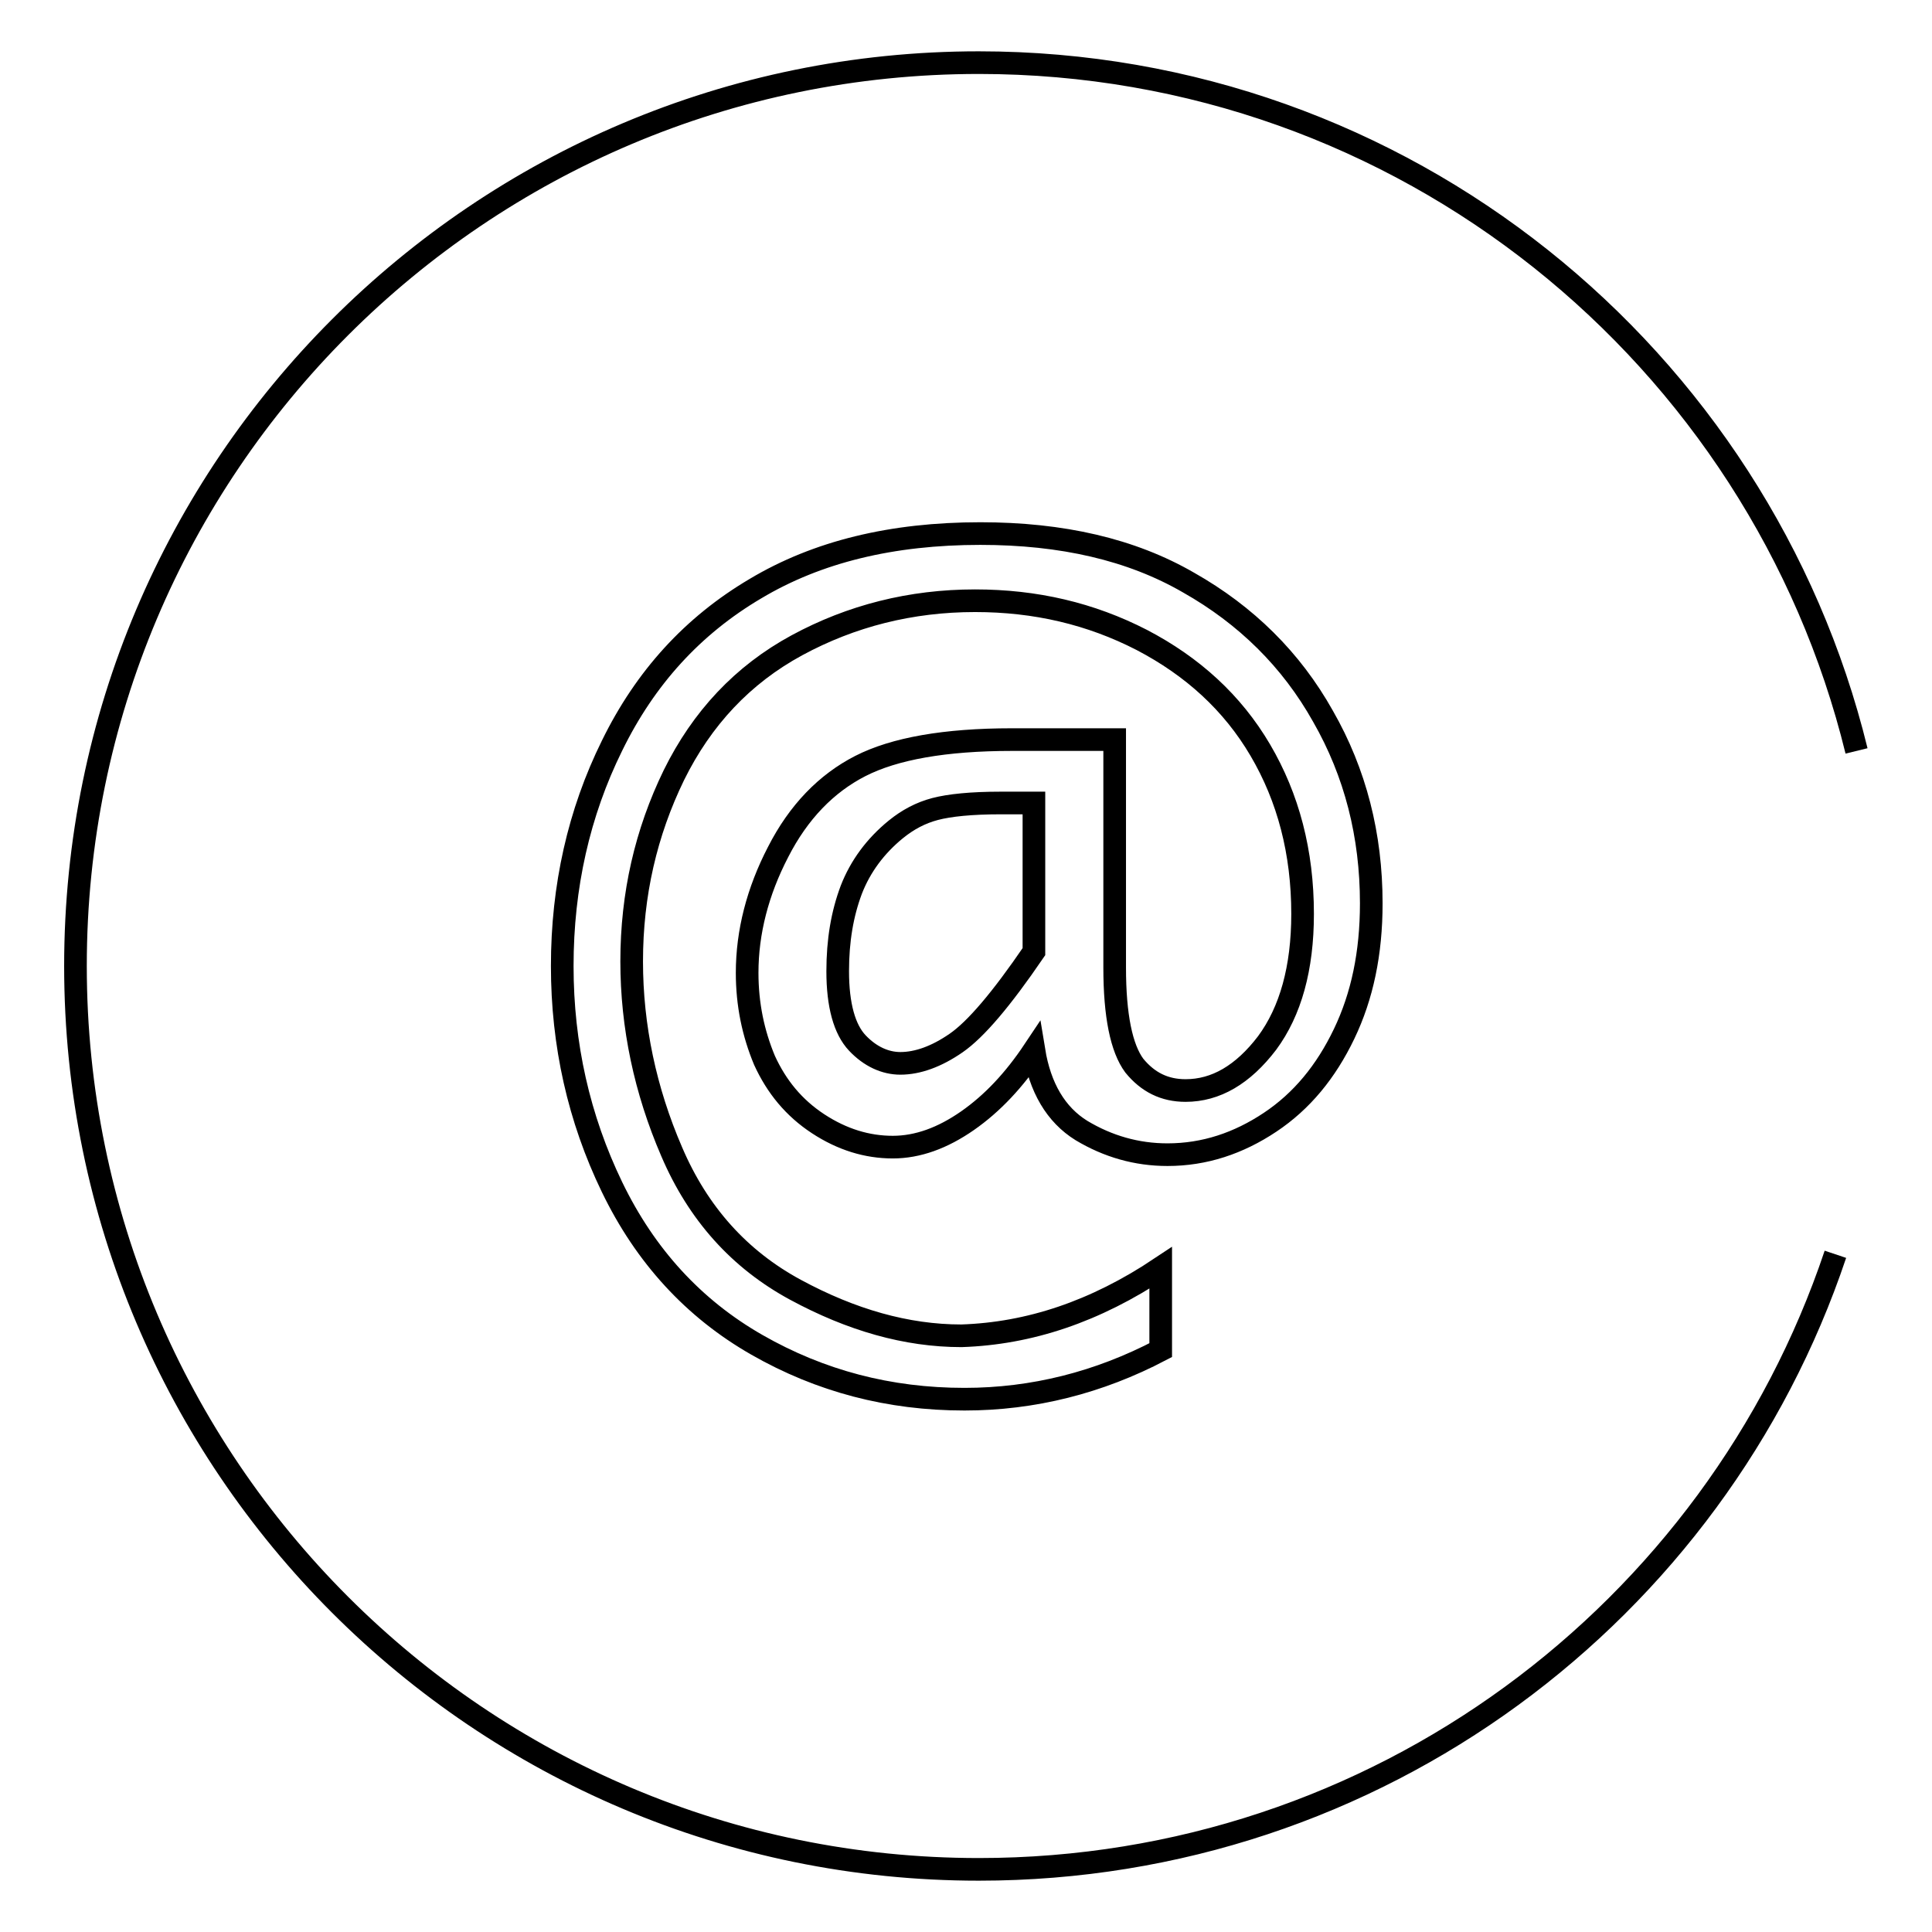
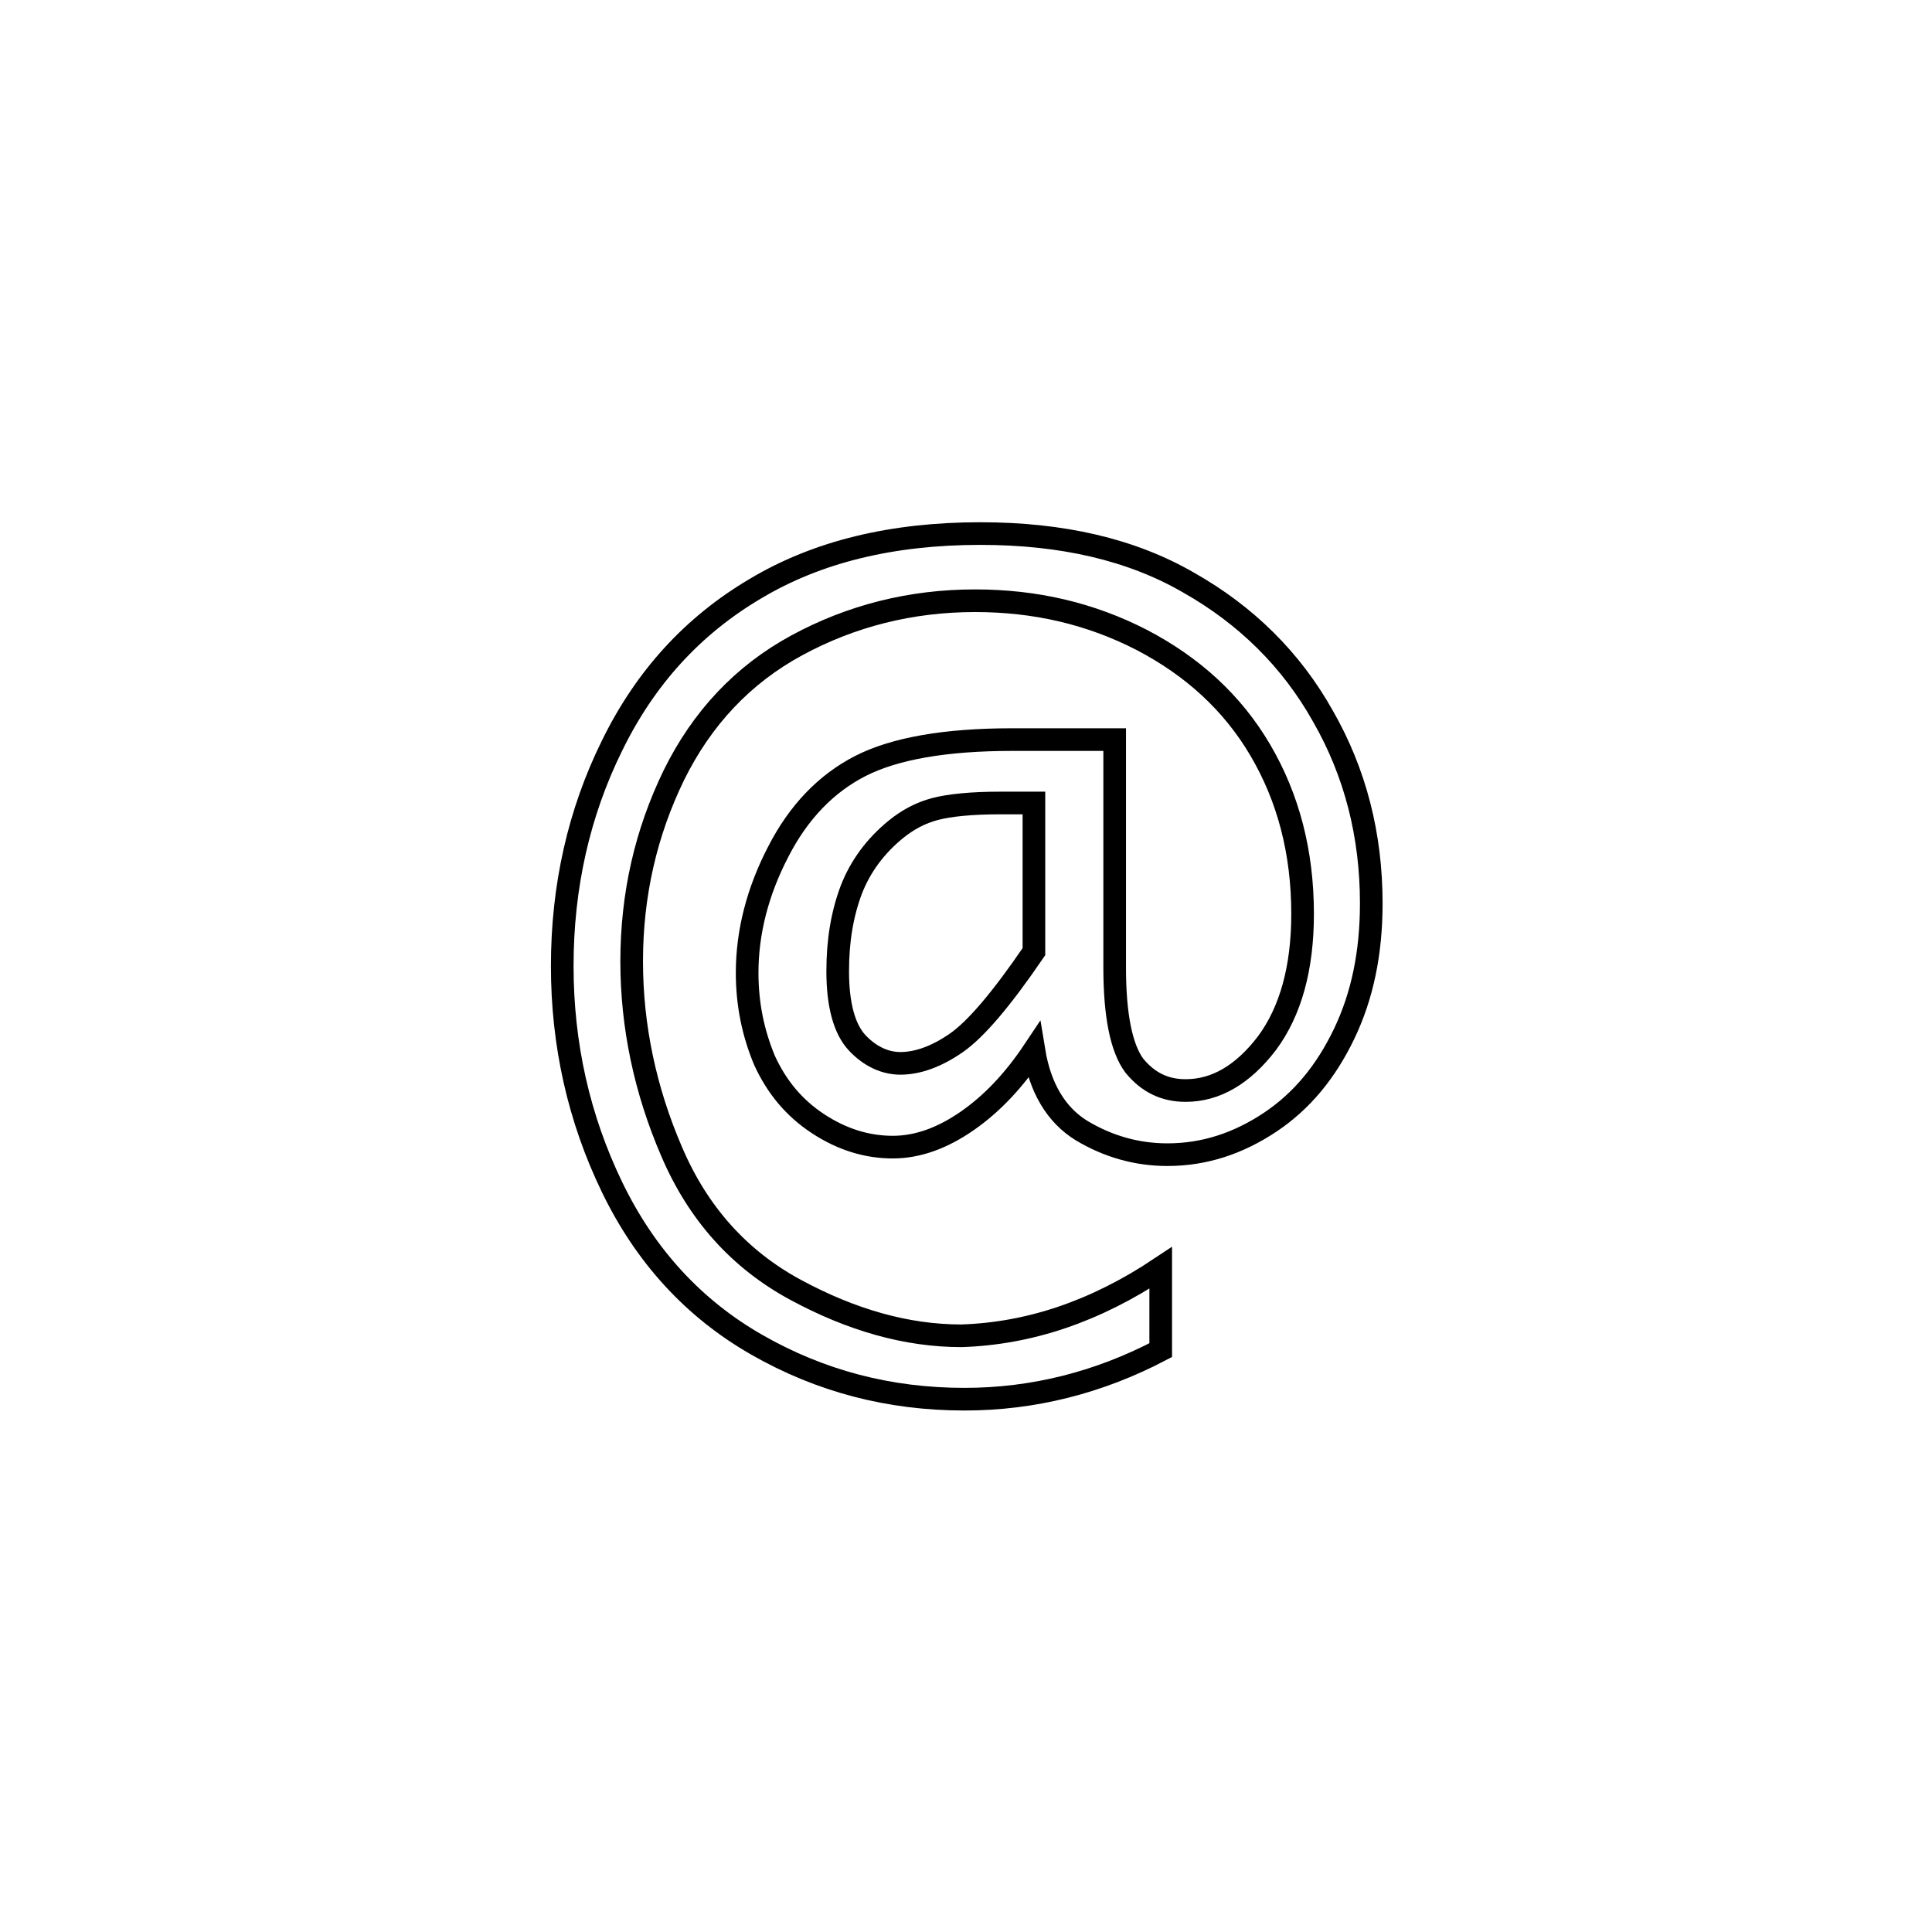
<svg xmlns="http://www.w3.org/2000/svg" version="1.1" x="0px" y="0px" viewBox="0 0 256 256" enable-background="new 0 0 256 256" xml:space="preserve">
  <g>
    <g>
-       <path stroke-width="3" fill-opacity="0" stroke="#000000" d="M243.2,166.2c-15.9,47.4-60.7,81.5-113.5,81.5C63.6,247.7,10,194.1,10,128C10,61.9,63.6,8.3,129.7,8.3C186,8.3,233.2,47.2,246,99.5" />
      <path stroke-width="3" fill-opacity="0" stroke="#000000" d="M153.8,168v10.9c-8.2,4.3-16.9,6.5-26,6.5c-10,0-19.1-2.4-27.5-7.2c-8.4-4.8-14.8-11.8-19.2-20.9c-4.4-9.1-6.6-18.9-6.6-29.3c0-10.5,2.2-20.3,6.6-29.2c4.4-9,10.7-15.9,19-20.8c8.2-4.9,18.1-7.3,29.8-7.3c10.8,0,20,2.1,27.6,6.5c7.6,4.3,13.6,10.2,17.8,17.7c4.3,7.5,6.4,15.8,6.4,24.8c0,6.6-1.2,12.3-3.6,17.3c-2.4,5-5.6,8.9-9.8,11.7s-8.7,4.3-13.6,4.3c-4.1,0-7.9-1.1-11.4-3.2c-3.4-2.1-5.5-5.7-6.3-10.6c-2.6,3.9-5.5,7-8.8,9.3c-3.3,2.3-6.6,3.5-9.9,3.5c-3.4,0-6.7-1-9.9-3.1c-3.2-2.1-5.5-4.9-7.1-8.4c-1.5-3.6-2.3-7.4-2.3-11.6c0-5.4,1.4-10.8,4.1-16c2.7-5.3,6.4-9.1,10.9-11.4c4.5-2.3,11.2-3.5,20.1-3.5h13.6v30.2c0,6.4,0.9,10.7,2.6,13c1.8,2.2,4,3.3,6.8,3.3c4,0,7.6-2.1,10.8-6.3c3.1-4.2,4.7-9.9,4.7-17.1c0-8.2-1.9-15.4-5.6-21.7c-3.7-6.3-9-11.1-15.7-14.6c-6.8-3.5-14.1-5.2-22.1-5.2c-8.5,0-16.4,2-23.6,5.9c-7.2,3.9-12.6,9.7-16.3,17.2c-3.7,7.6-5.6,15.8-5.6,24.7c0,8.6,1.8,17.1,5.3,25.2c3.5,8.2,9,14.3,16.4,18.3c7.4,4,14.7,6.1,22,6.1C136.4,176.7,145.1,173.8,153.8,168z M137,106.4h-4.4c-3.9,0-6.8,0.3-8.7,0.8c-1.9,0.5-3.6,1.4-5.2,2.7c-2.7,2.2-4.7,4.9-5.9,8c-1.2,3.2-1.8,6.7-1.8,10.8c0,4.5,0.9,7.7,2.6,9.5s3.7,2.7,5.7,2.7c2.3,0,4.8-0.9,7.4-2.7c2.6-1.8,6-5.8,10.3-12.1L137,106.4L137,106.4z" />
    </g>
  </g>
</svg>